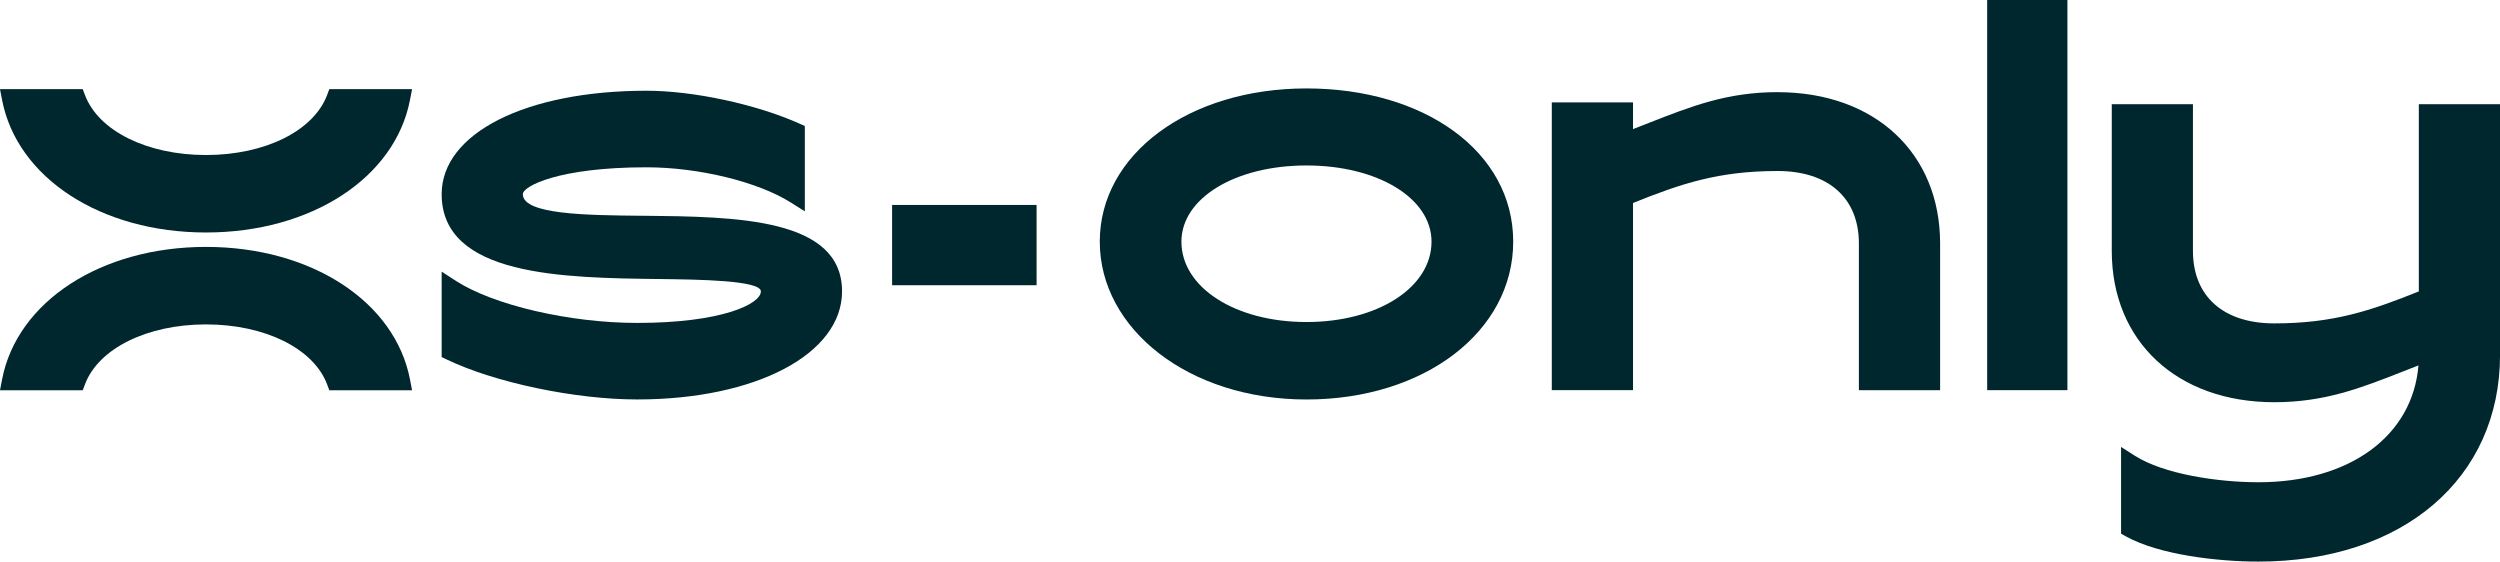
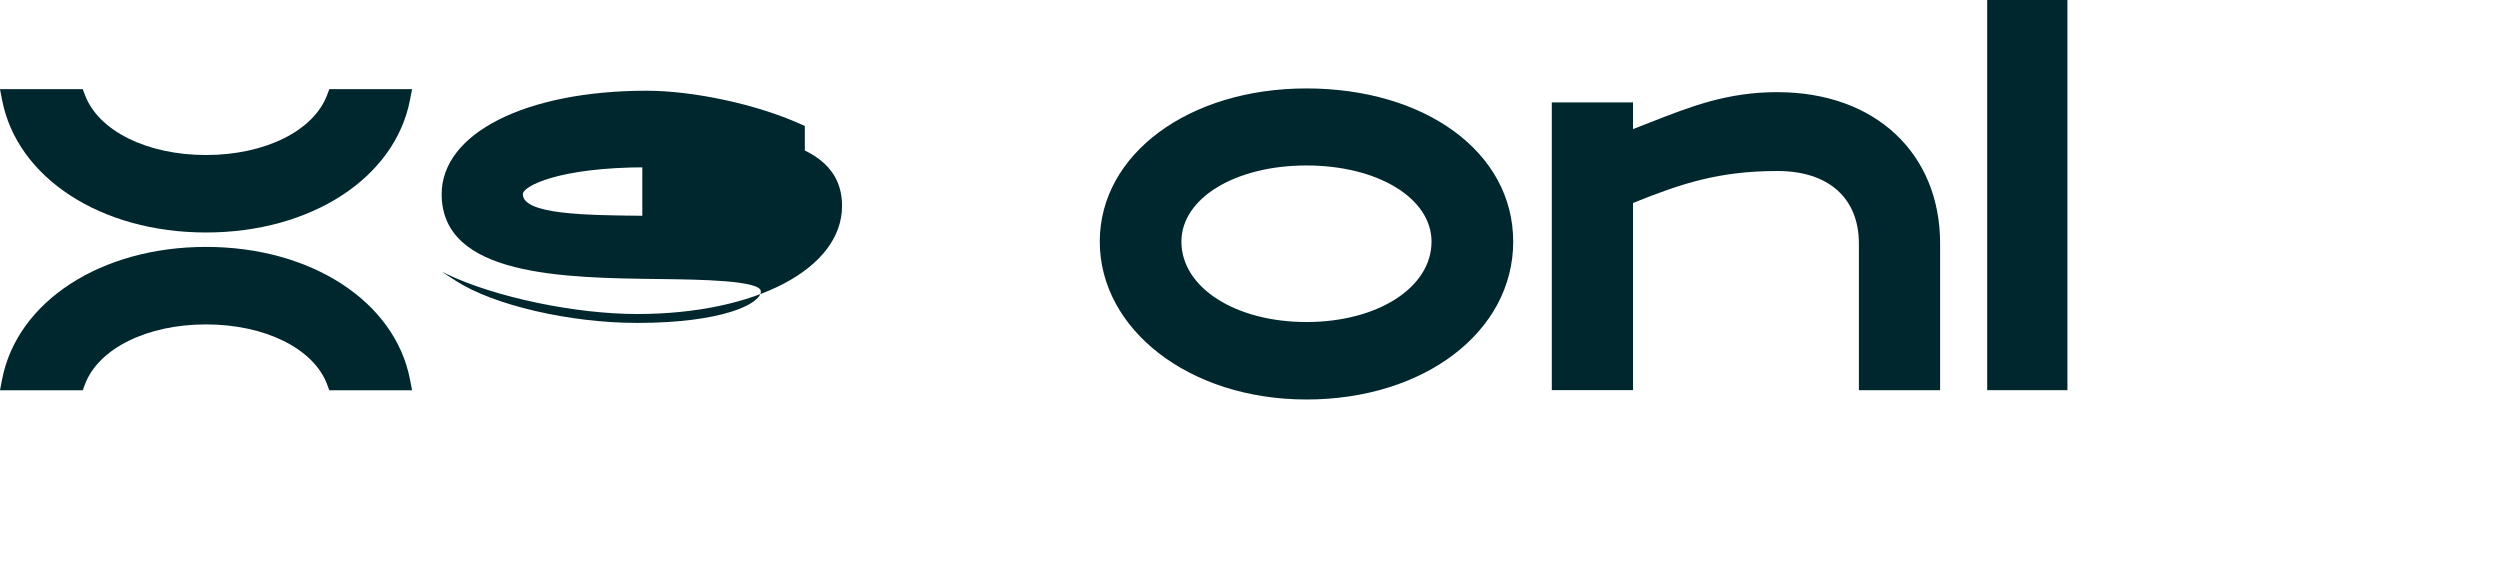
<svg xmlns="http://www.w3.org/2000/svg" id="Layer_1" viewBox="0 0 586.37 131.73">
  <defs>
    <style>.cls-1{fill:#01272e;}</style>
  </defs>
  <path class="cls-1" d="M416.94,21.61c-11.82,0-20.3,3.33-30.13,7.19-1.24,.48-2.5,.98-3.79,1.48v-6.26h-19.05V91.51h19.05V47.61c11.31-4.55,20.09-7.5,33.91-7.5,11.94,0,19.07,6.35,19.07,17v34.41h19.05V57.11c0-21.23-15.32-35.49-38.12-35.49Z" />
  <rect class="cls-1" x="466.09" width="18.82" height="91.51" />
-   <path class="cls-1" d="M150.65,50.61c-13.14-.13-28.02-.28-28.02-5.07,0-1.85,8.35-6.3,29-6.3,12.26,0,26.2,3.41,33.91,8.29l3.23,2.04V29.55l-1.24-.55c-10.13-4.54-24.89-7.72-35.89-7.72-28.29,0-48.05,9.97-48.05,24.25,0,19.3,28.47,19.65,51.35,19.92,8.8,.11,23.52,.29,23.52,2.89,0,2.98-9.22,7.4-29,7.4-15.86,0-33.78-4.17-42.62-9.92l-3.25-2.11v20.04l1.19,.57c11.32,5.43,30.11,9.37,44.67,9.37,27.84,0,48.05-10.66,48.05-25.35,0-17.27-24.89-17.52-46.85-17.74Z" />
+   <path class="cls-1" d="M150.65,50.61c-13.14-.13-28.02-.28-28.02-5.07,0-1.85,8.35-6.3,29-6.3,12.26,0,26.2,3.41,33.91,8.29l3.23,2.04V29.55l-1.24-.55c-10.13-4.54-24.89-7.72-35.89-7.72-28.29,0-48.05,9.97-48.05,24.25,0,19.3,28.47,19.65,51.35,19.92,8.8,.11,23.52,.29,23.52,2.89,0,2.98-9.22,7.4-29,7.4-15.86,0-33.78-4.17-42.62-9.92l-3.25-2.11l1.19,.57c11.32,5.43,30.11,9.37,44.67,9.37,27.84,0,48.05-10.66,48.05-25.35,0-17.27-24.89-17.52-46.85-17.74Z" />
  <path class="cls-1" d="M306.43,20.74c-27.64,0-48.48,15.45-48.48,35.93s20.84,37.03,48.48,37.03,48.49-15.92,48.49-37.03-20.84-35.93-48.49-35.93Zm0,54.79c-16.72,0-29.33-8.11-29.33-18.85,0-10.19,12.61-17.87,29.33-17.87s29.33,7.68,29.33,17.87c0,10.75-12.61,18.85-29.33,18.85Z" />
-   <path class="cls-1" d="M567.33,24.44v43.91c-11.32,4.55-20.1,7.5-33.91,7.5-11.94,0-19.07-6.35-19.07-17V24.44h-19.04V58.85c0,21.23,15.32,35.49,38.12,35.49,11.82,0,20.31-3.33,30.13-7.19,1.2-.47,2.43-.95,3.68-1.44-1.34,16.49-16.08,27.4-37.53,27.4-9.58,0-22.26-1.92-28.99-6.22l-3.23-2.06v20.35l1.08,.6c7.88,4.39,21.7,5.94,31.14,5.94,33.9,0,56.67-19.49,56.67-48.49V24.44h-19.04Z" />
  <g>
    <path class="cls-1" d="M48.32,54.53c24.65,0,44.33-12.8,47.85-31.12l.48-2.5h-19.41l-.51,1.36c-3.16,8.43-14.58,14.09-28.41,14.09s-25.24-5.66-28.4-14.09l-.51-1.36H0l.48,2.5c3.52,18.32,23.19,31.12,47.84,31.12Z" />
    <path class="cls-1" d="M48.32,57.91C23.67,57.91,4,70.71,.48,89.03l-.48,2.5H19.41l.51-1.36c3.16-8.43,14.57-14.08,28.4-14.08s25.25,5.66,28.41,14.08l.51,1.36h19.41l-.48-2.5c-3.52-18.32-23.2-31.12-47.85-31.12Z" />
  </g>
-   <rect class="cls-1" x="209.24" y="48.07" width="33.89" height="18.83" />
</svg>